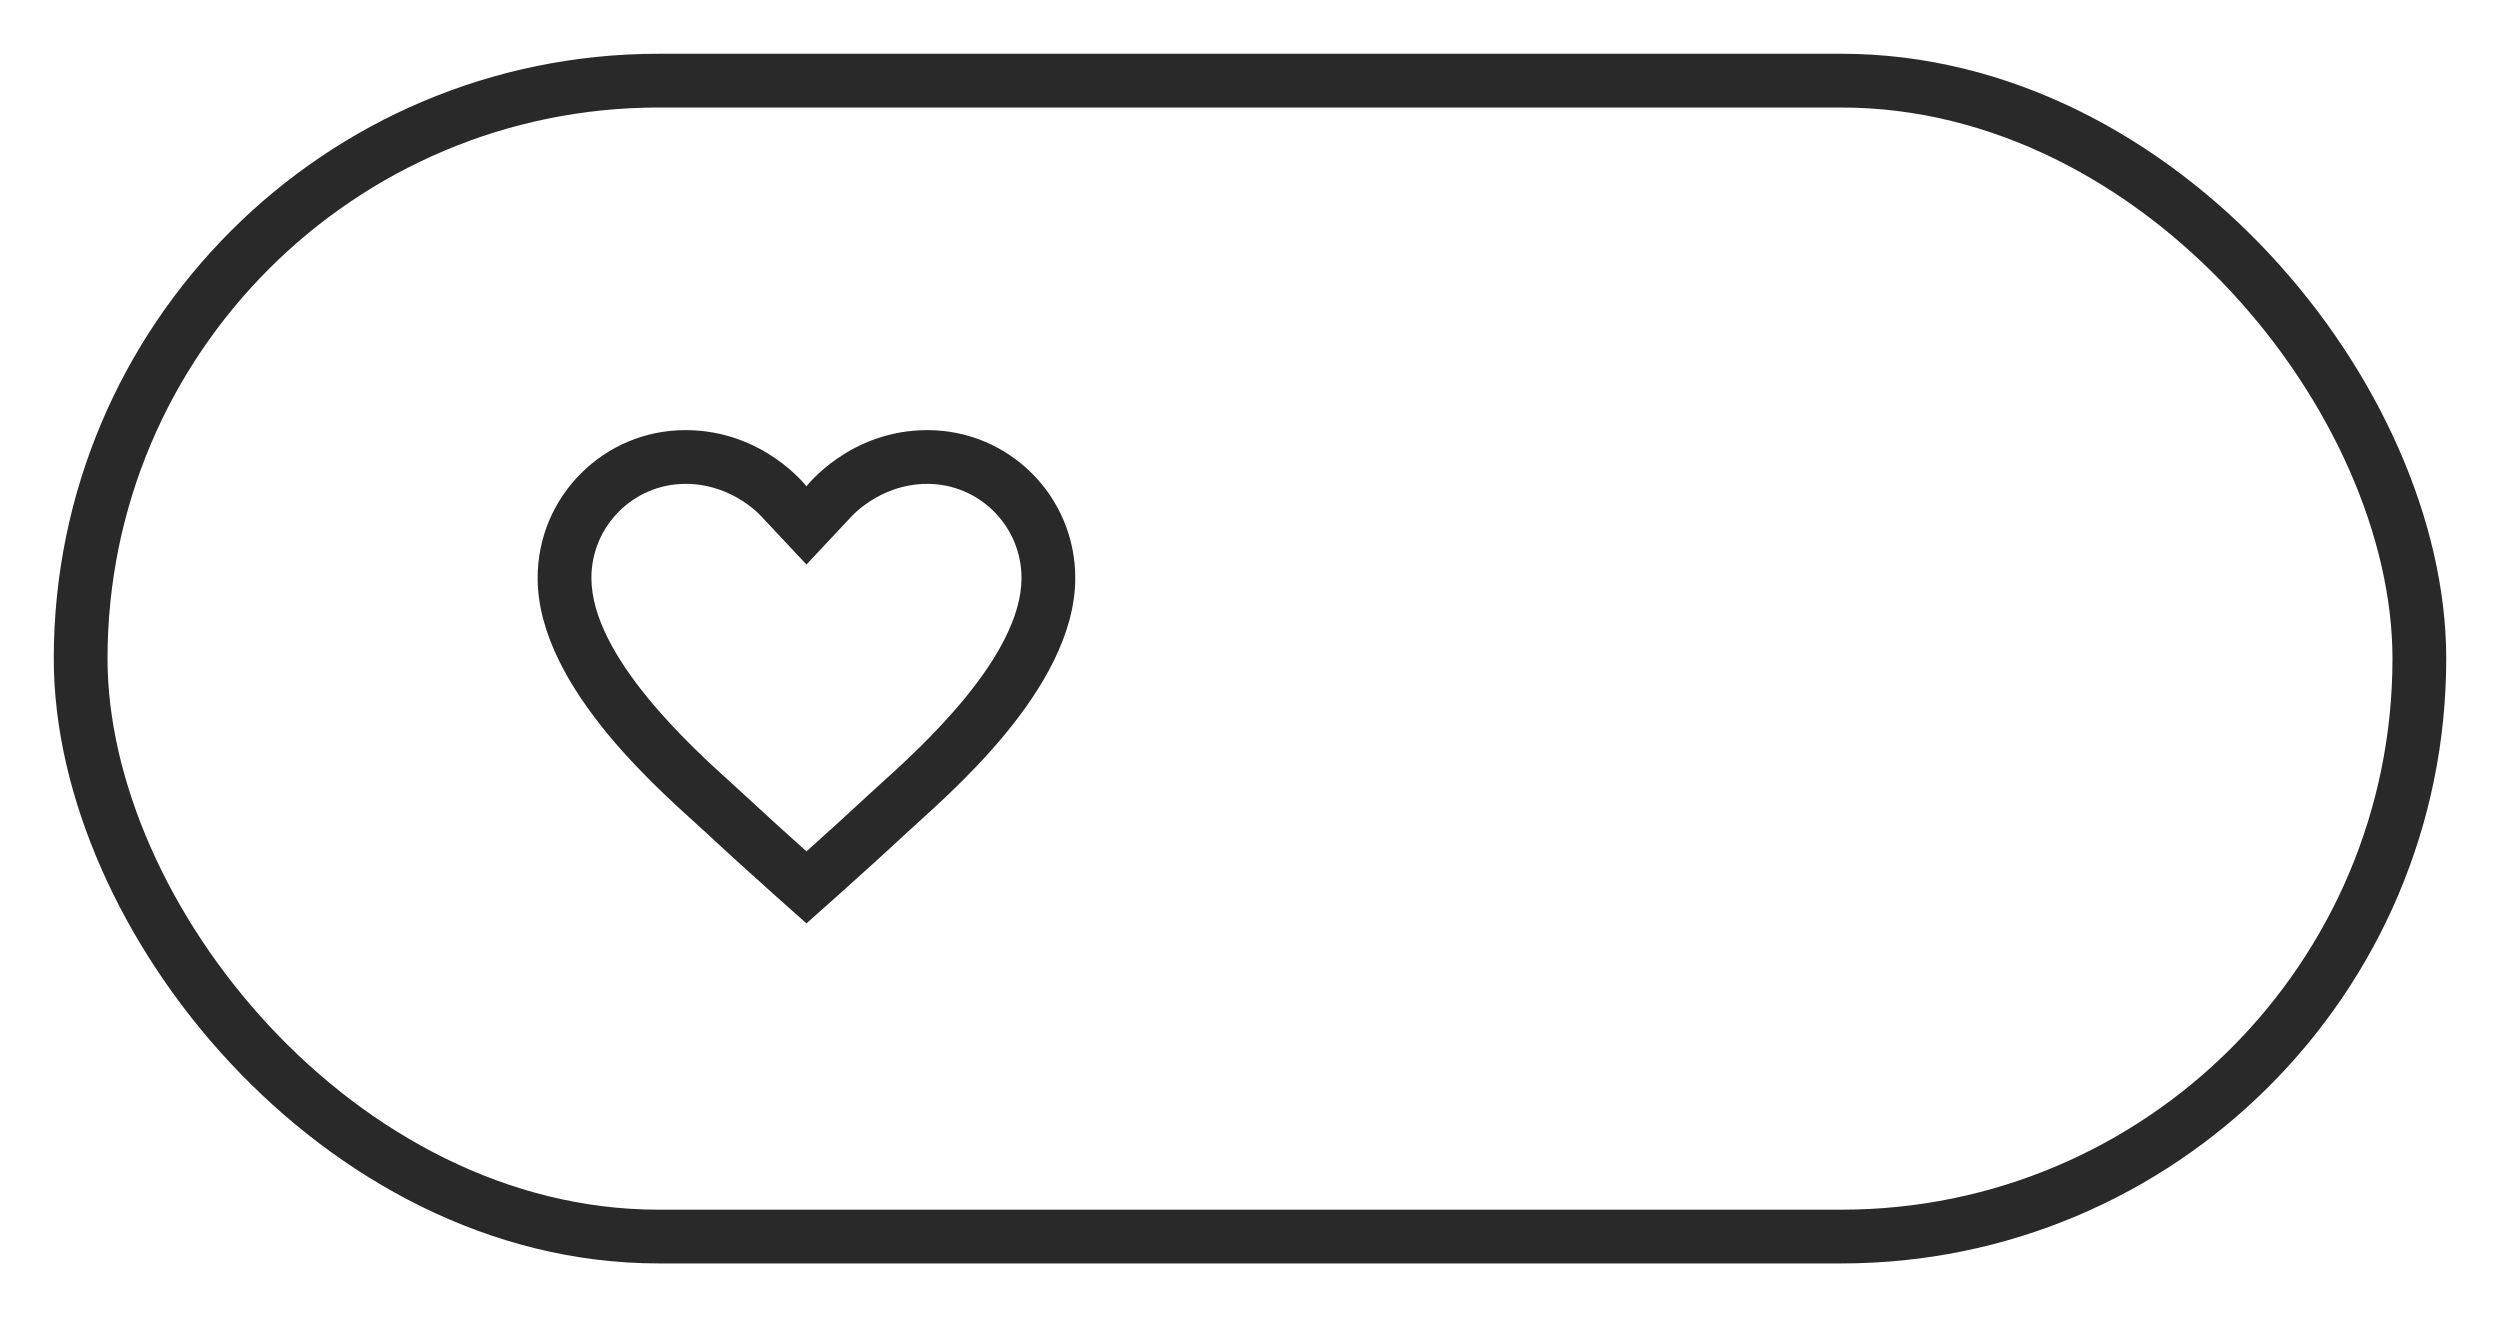
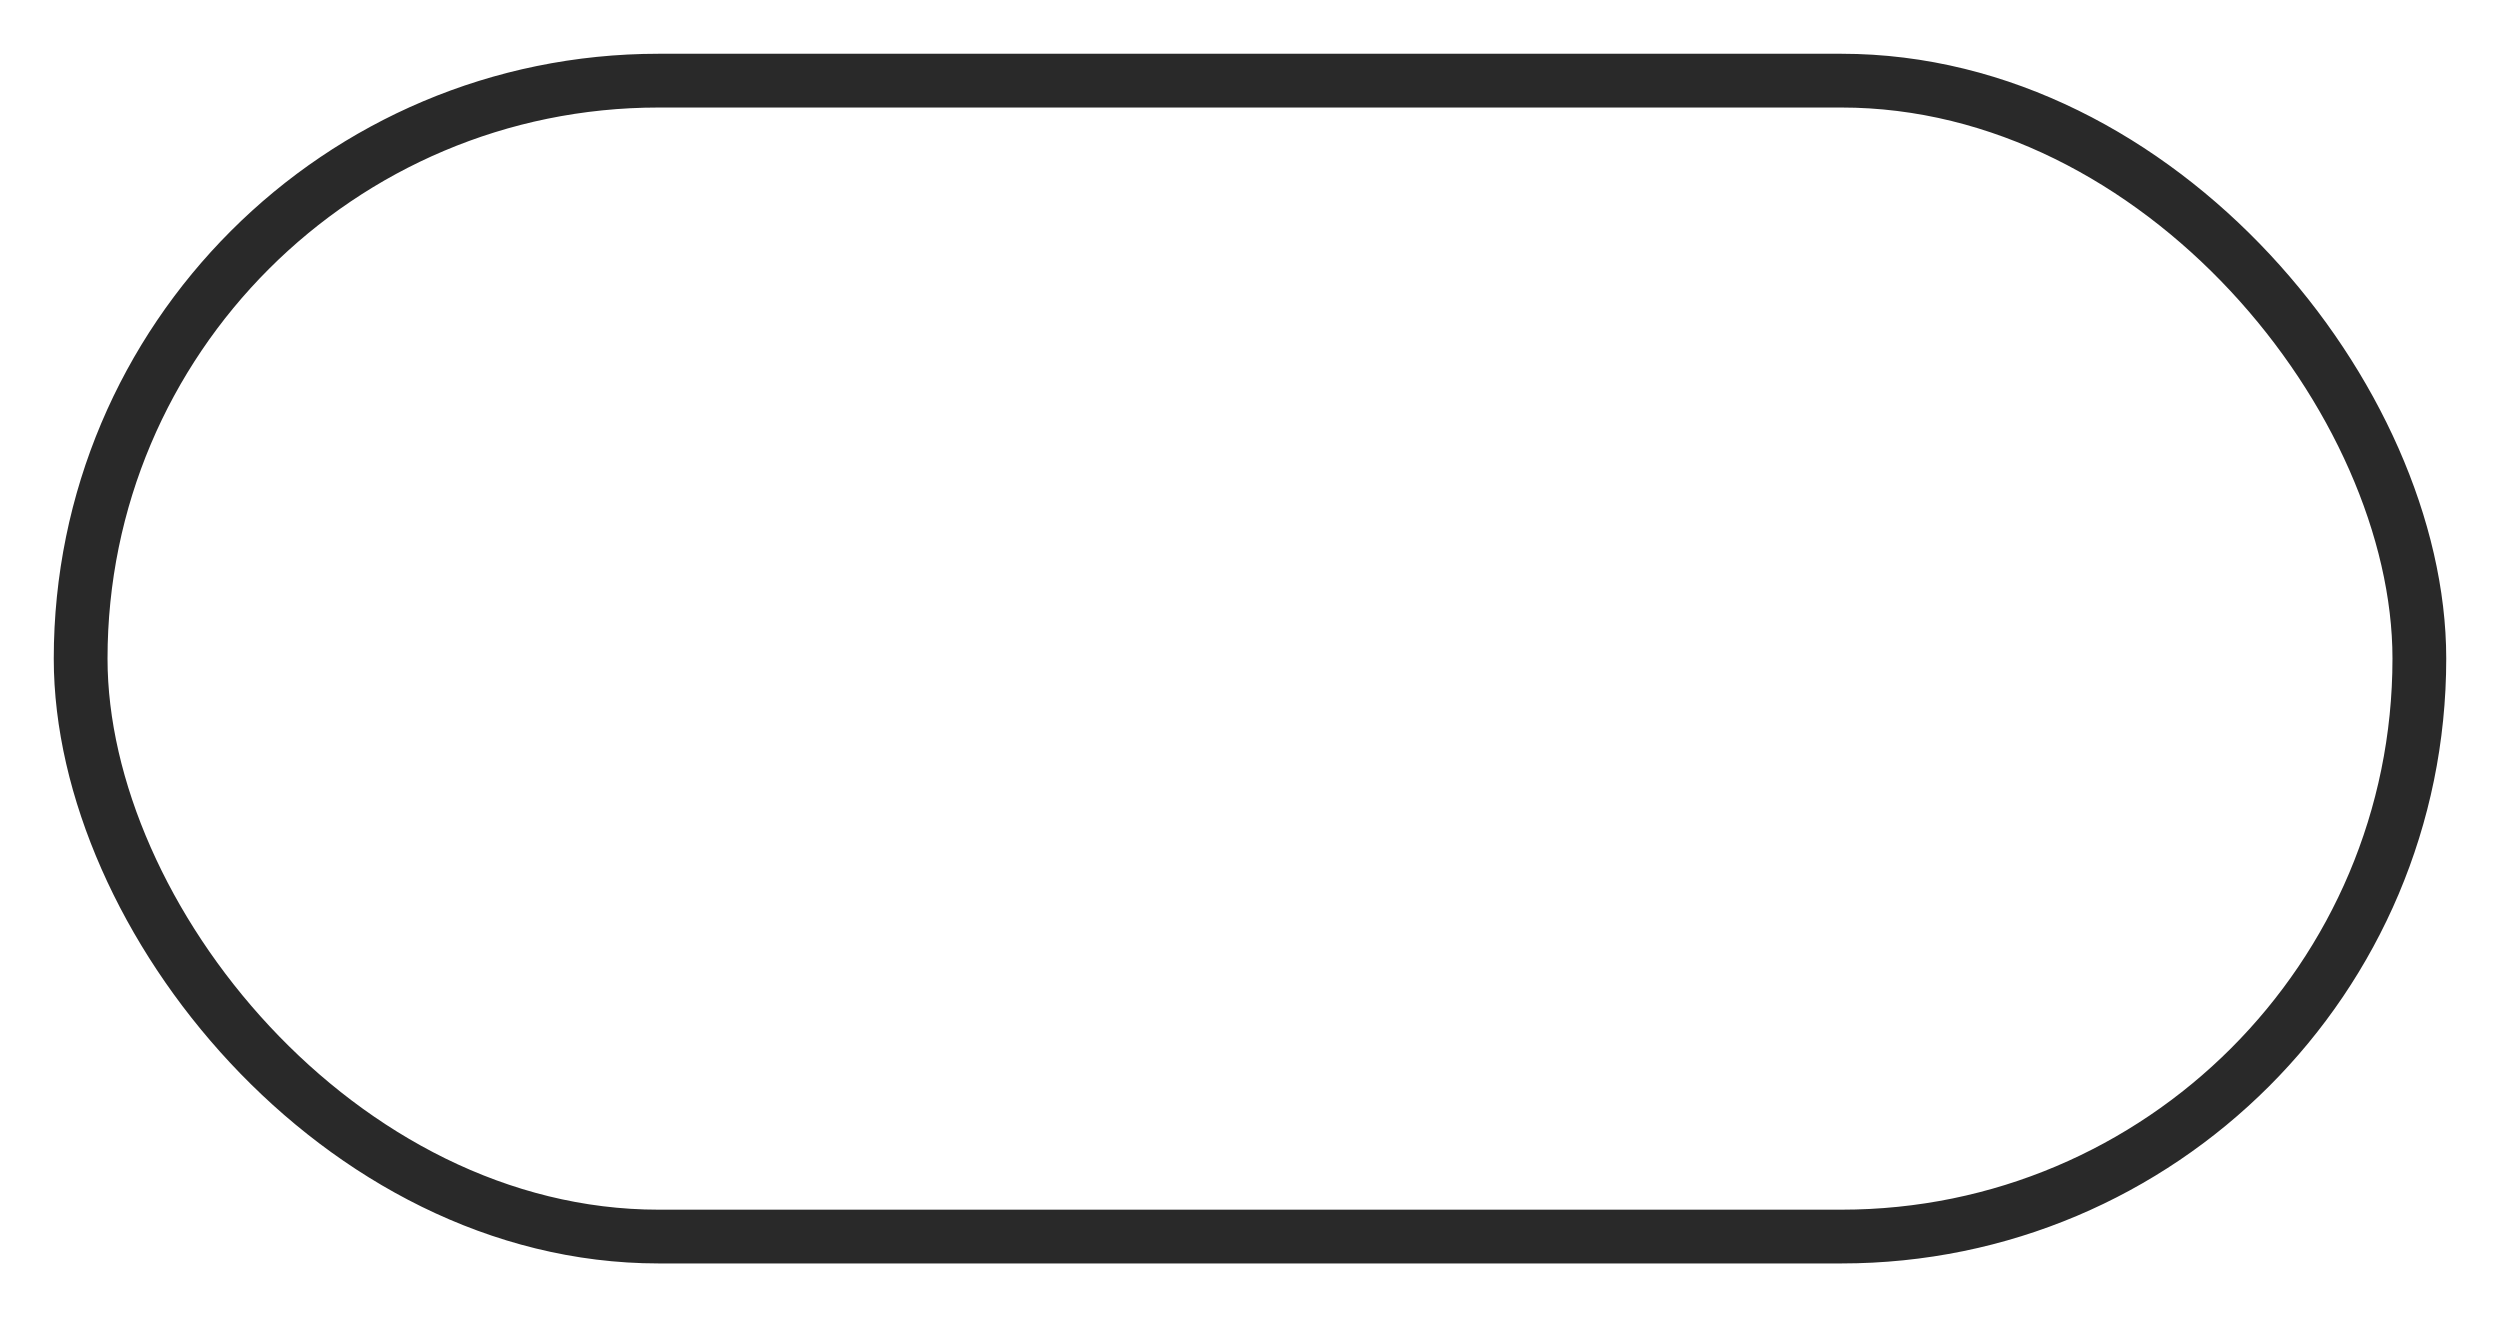
<svg xmlns="http://www.w3.org/2000/svg" width="93" height="50" viewBox="0 0 93 50" fill="none">
  <rect x="3" y="3" width="87" height="43" rx="21.5" stroke="#292929" stroke-width="2" />
-   <path d="M34.5 16C31.605 16 30 18.09 30 18.09C30 18.09 28.395 16 25.5 16C22.462 16 20 18.462 20 21.5C20 25.671 24.912 29.713 26.281 30.99C27.858 32.46 30 34.35 30 34.35C30 34.35 32.142 32.46 33.719 30.99C35.088 29.713 40 25.671 40 21.5C40 18.462 37.538 16 34.5 16ZM32.811 29.11C32.634 29.27 32.48 29.409 32.355 29.526C31.604 30.226 30.716 31.029 30 31.671C29.284 31.029 28.395 30.225 27.645 29.526C27.519 29.409 27.365 29.269 27.189 29.11C25.769 27.827 22 24.419 22 21.5C22 19.57 23.57 18 25.5 18C27.327 18 28.386 19.275 28.414 19.308L30 21L31.586 19.308C31.596 19.295 32.673 18 34.5 18C36.43 18 38 19.57 38 21.5C38 24.419 34.231 27.827 32.811 29.11Z" fill="#292929" />
</svg>